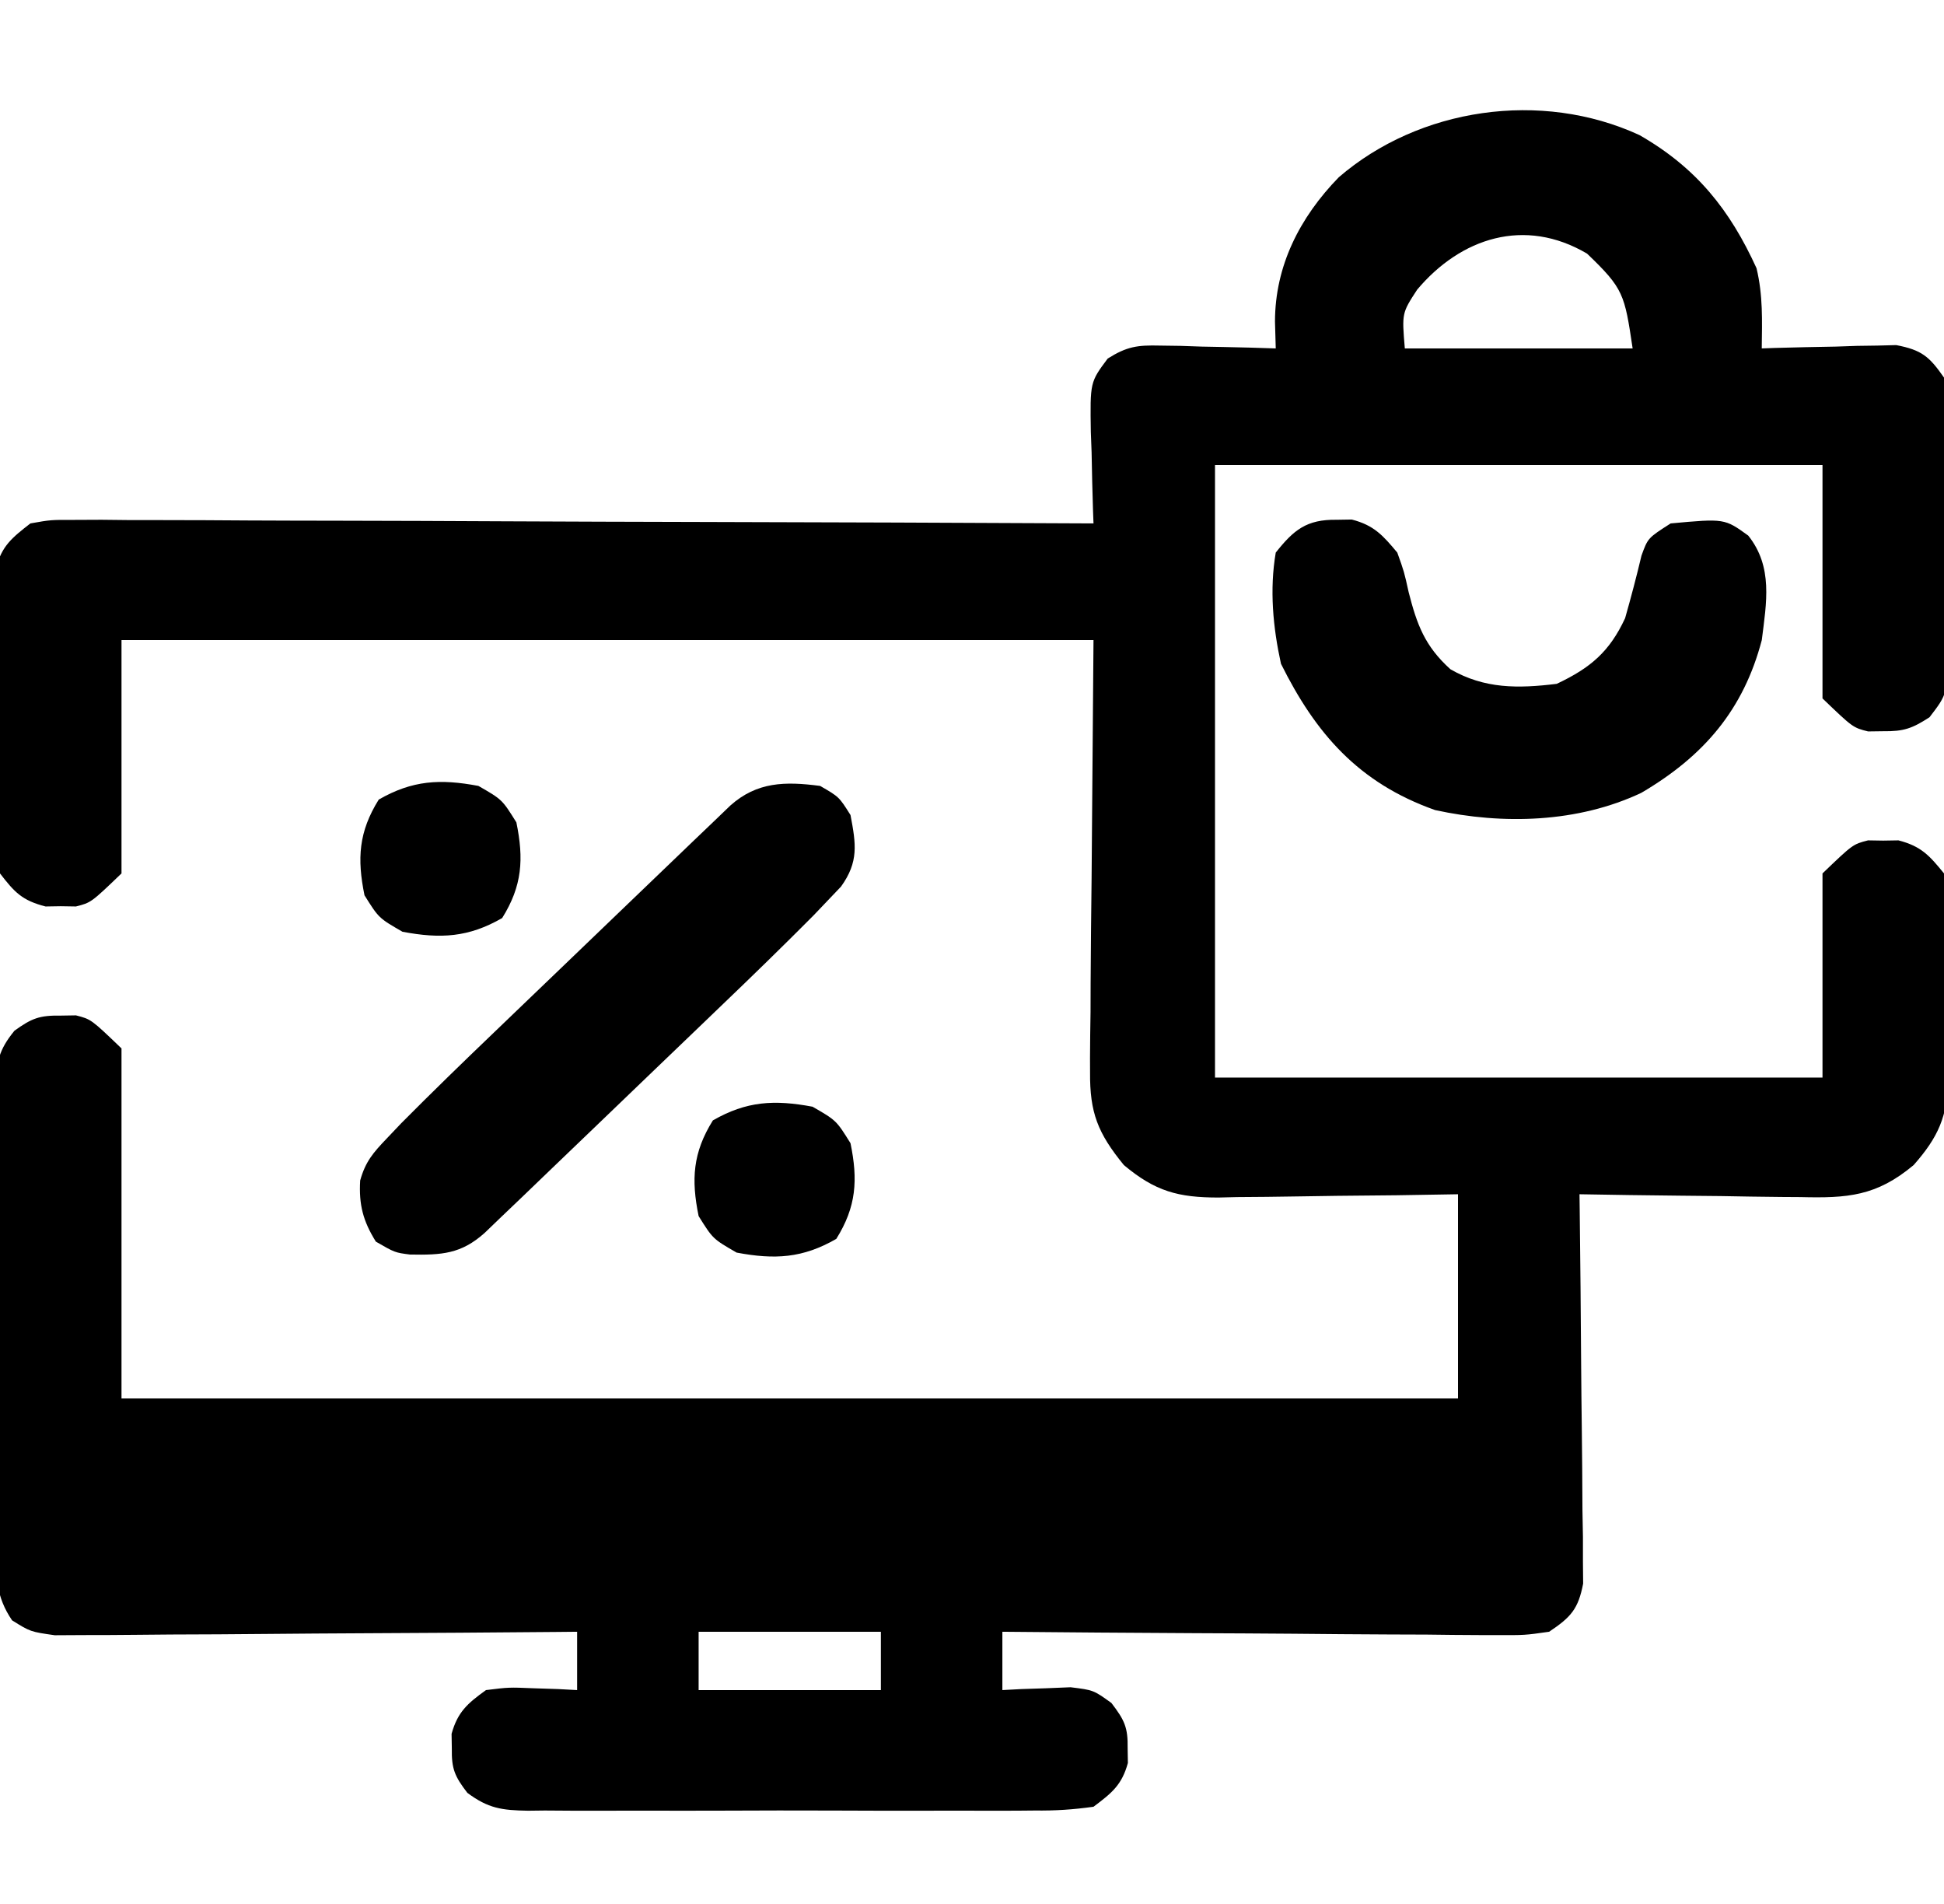
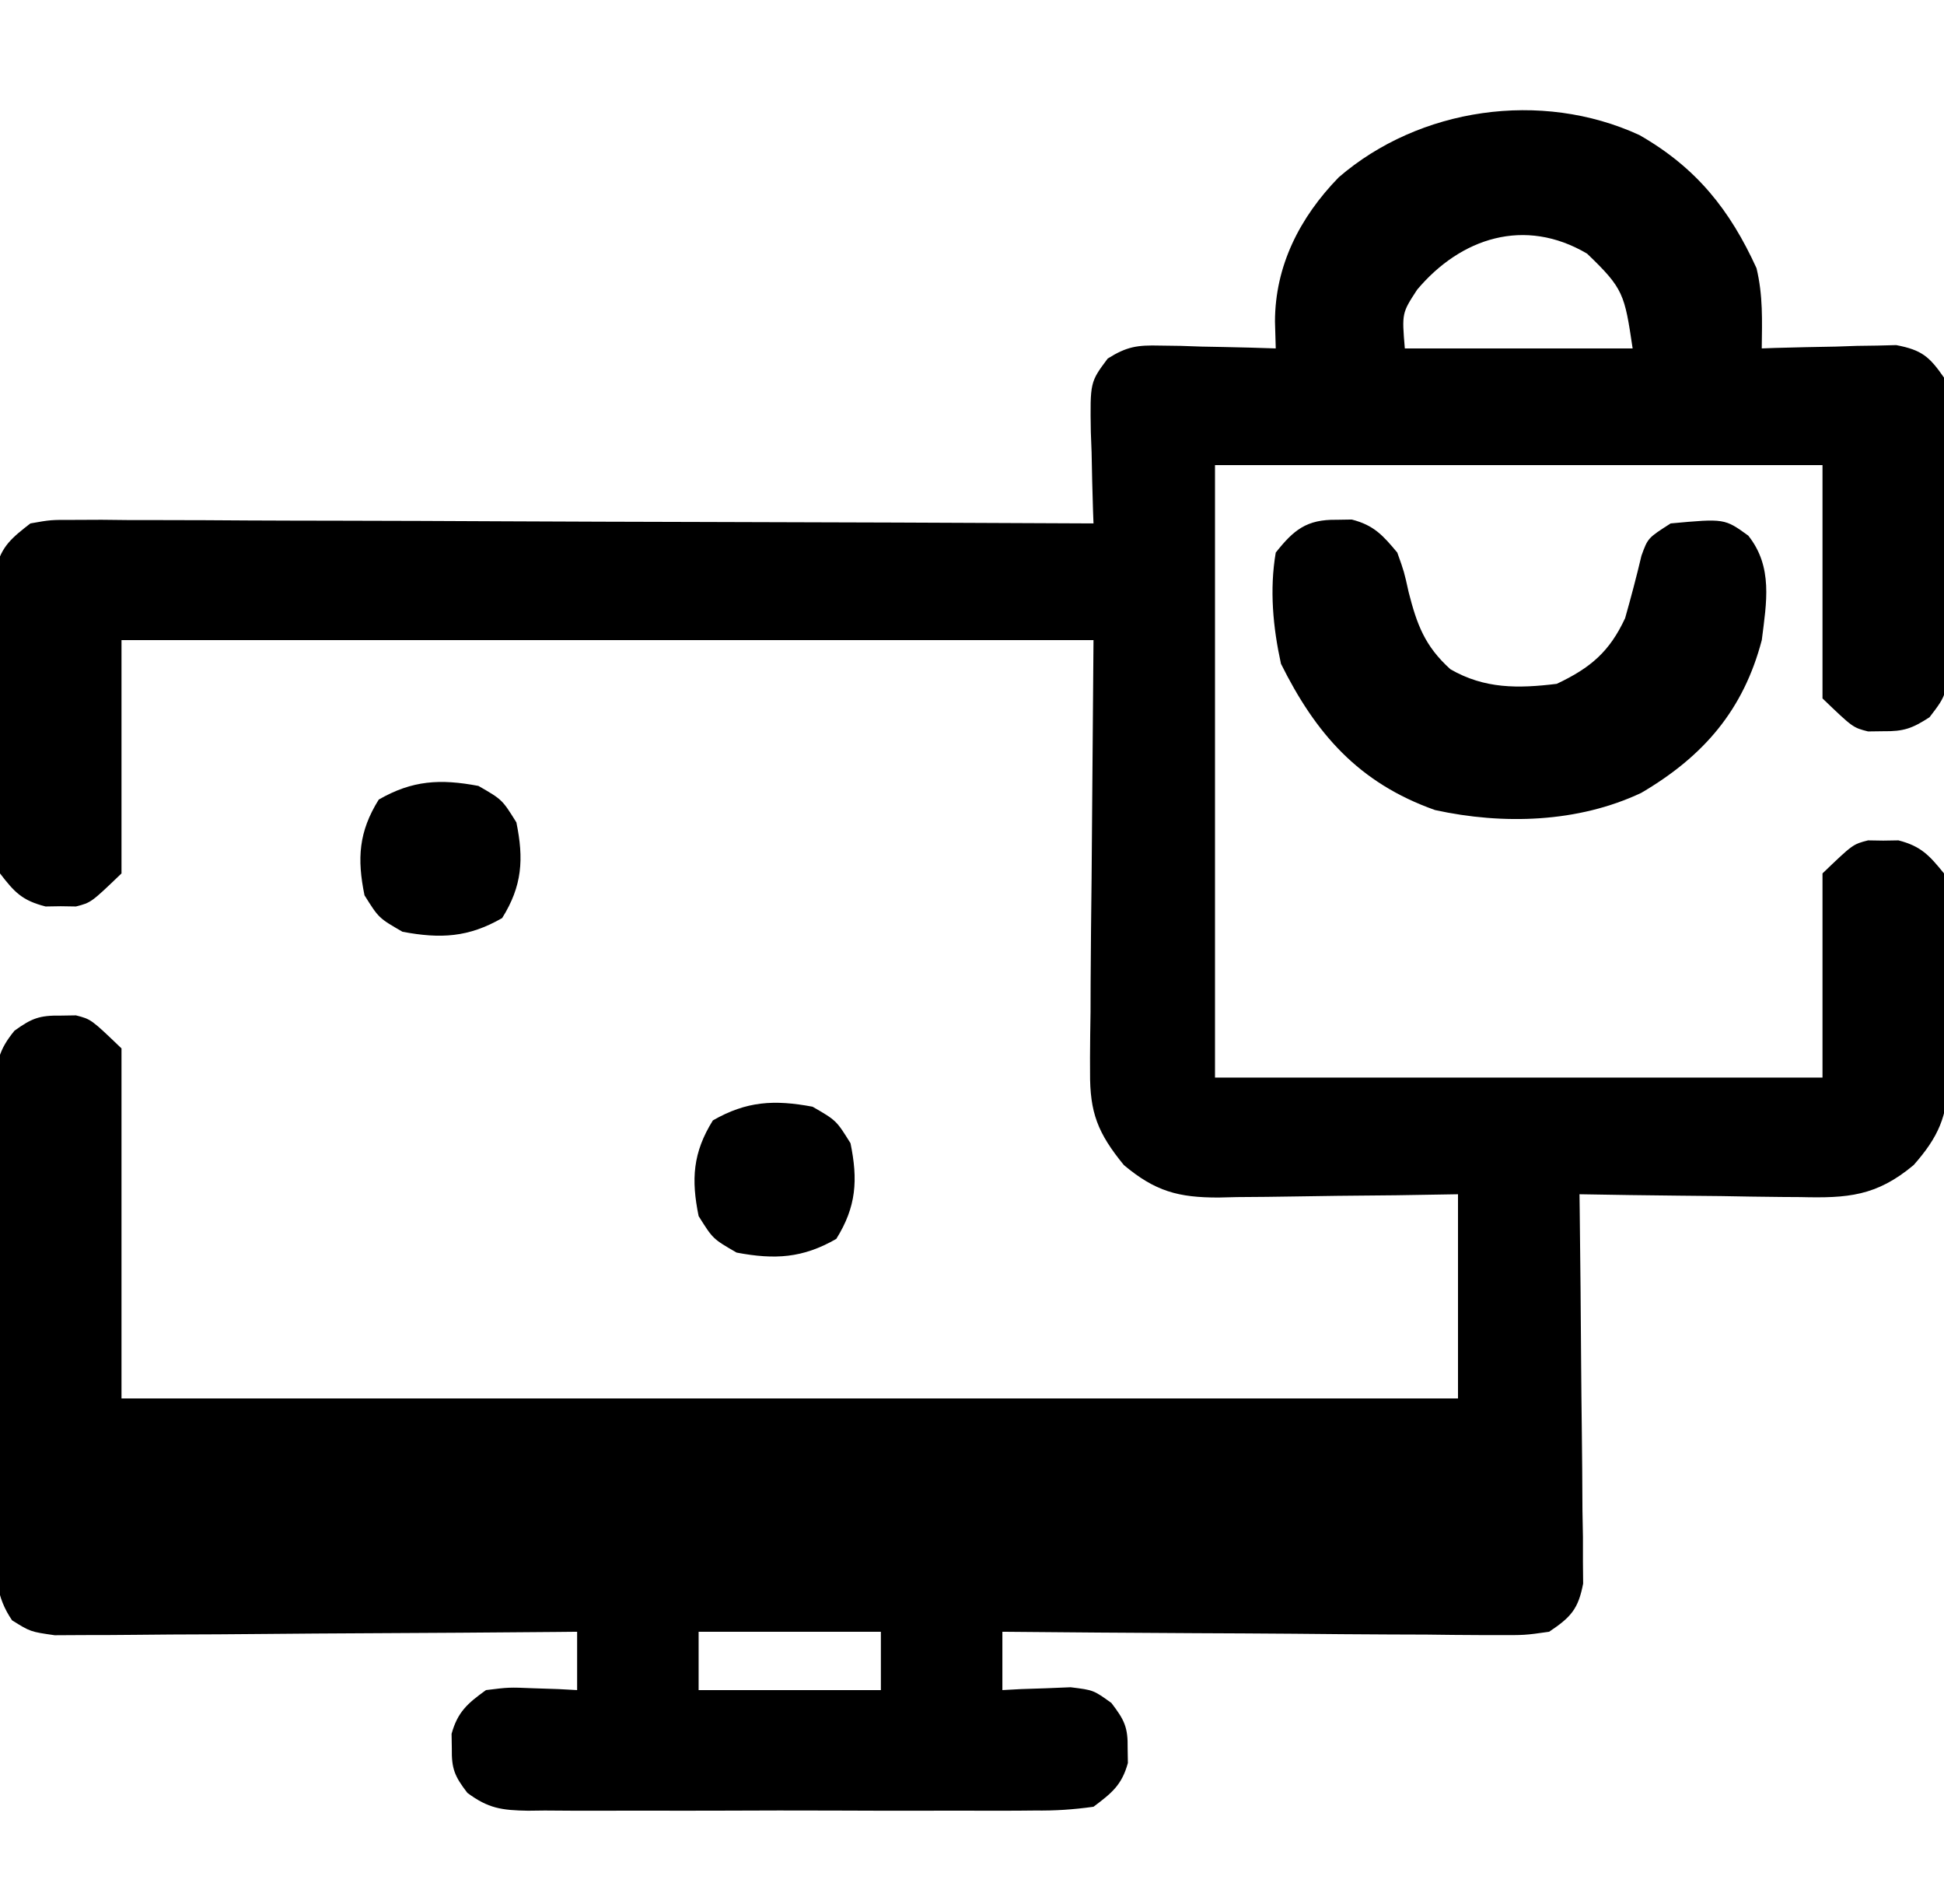
<svg xmlns="http://www.w3.org/2000/svg" width="48" height="47" viewBox="0 0 48 47" fill="none">
  <g clip-path="url(#clip0_1513_3922)">
    <path d="M40.479 3.334C41.891 4.142 42.716 5.185 43.371 6.621C43.533 7.3 43.508 7.905 43.5 8.601C43.609 8.597 43.719 8.593 43.832 8.589C44.331 8.574 44.829 8.565 45.328 8.556C45.5 8.55 45.673 8.544 45.851 8.538C46.018 8.535 46.184 8.533 46.356 8.531C46.509 8.527 46.663 8.523 46.82 8.519C47.453 8.64 47.639 8.803 48 9.321C48.111 9.913 48.105 10.498 48.099 11.098C48.1 11.271 48.101 11.444 48.102 11.623C48.102 11.988 48.101 12.354 48.097 12.719C48.093 13.279 48.097 13.838 48.102 14.397C48.102 14.753 48.101 15.108 48.099 15.463C48.101 15.631 48.102 15.798 48.104 15.97C48.086 17.128 48.086 17.128 47.642 17.706C47.218 17.981 47.007 18.058 46.5 18.051C46.314 18.054 46.314 18.054 46.125 18.056C45.75 17.961 45.75 17.961 45 17.241C45 15.34 45 13.439 45 11.481C40.05 11.481 35.1 11.481 30 11.481C30 16.471 30 21.46 30 26.601C34.95 26.601 39.9 26.601 45 26.601C45 24.938 45 23.274 45 21.561C45.75 20.841 45.75 20.841 46.125 20.745C46.248 20.747 46.372 20.749 46.5 20.751C46.685 20.748 46.685 20.748 46.875 20.745C47.437 20.889 47.643 21.122 48 21.561C48.074 22.043 48.105 22.45 48.099 22.932C48.1 23.064 48.101 23.197 48.102 23.333C48.102 23.612 48.101 23.891 48.097 24.171C48.093 24.596 48.097 25.02 48.102 25.446C48.102 25.718 48.101 25.99 48.099 26.262C48.101 26.388 48.102 26.514 48.104 26.644C48.086 27.554 47.861 28.07 47.25 28.761C46.331 29.53 45.618 29.58 44.456 29.551C44.3 29.55 44.143 29.549 43.982 29.548C43.485 29.544 42.989 29.535 42.492 29.526C42.154 29.522 41.816 29.519 41.477 29.516C40.651 29.508 39.826 29.496 39 29.481C39.001 29.606 39.003 29.73 39.005 29.859C39.021 31.155 39.033 32.452 39.041 33.748C39.044 34.232 39.05 34.716 39.056 35.2C39.065 35.895 39.07 36.59 39.073 37.286C39.077 37.502 39.081 37.719 39.085 37.943C39.085 38.144 39.085 38.346 39.085 38.554C39.087 38.731 39.088 38.909 39.09 39.092C38.97 39.717 38.792 39.919 38.25 40.281C37.647 40.367 37.647 40.367 36.925 40.363C36.794 40.363 36.662 40.363 36.526 40.363C36.092 40.362 35.658 40.357 35.223 40.351C34.922 40.35 34.62 40.349 34.319 40.348C33.526 40.345 32.733 40.338 31.94 40.33C31.131 40.323 30.321 40.32 29.512 40.316C27.924 40.308 26.337 40.296 24.75 40.281C24.75 40.756 24.75 41.231 24.75 41.721C24.903 41.712 25.057 41.704 25.215 41.696C25.418 41.689 25.62 41.683 25.828 41.676C26.028 41.667 26.228 41.659 26.434 41.651C27 41.721 27 41.721 27.442 42.039C27.767 42.463 27.852 42.643 27.843 43.161C27.846 43.339 27.846 43.339 27.849 43.521C27.7 44.061 27.458 44.258 27 44.601C26.491 44.672 26.058 44.7 25.549 44.694C25.404 44.695 25.259 44.697 25.11 44.698C24.63 44.701 24.151 44.699 23.672 44.697C23.338 44.697 23.005 44.698 22.671 44.699C21.973 44.7 21.274 44.698 20.576 44.695C19.68 44.691 18.785 44.693 17.89 44.697C17.201 44.7 16.513 44.699 15.824 44.697C15.494 44.697 15.164 44.697 14.834 44.699C14.373 44.701 13.911 44.698 13.45 44.694C13.313 44.696 13.177 44.697 13.037 44.699C12.391 44.688 12.057 44.643 11.54 44.258C11.225 43.849 11.148 43.663 11.156 43.161C11.154 43.042 11.152 42.923 11.15 42.801C11.299 42.264 11.54 42.051 12 41.721C12.565 41.651 12.565 41.651 13.172 41.676C13.374 41.682 13.576 41.689 13.784 41.696C13.938 41.704 14.091 41.712 14.25 41.721C14.25 41.246 14.25 40.77 14.25 40.281C14.082 40.282 13.915 40.284 13.742 40.286C12.164 40.3 10.586 40.311 9.008 40.318C8.197 40.322 7.385 40.327 6.574 40.335C5.791 40.343 5.008 40.347 4.225 40.349C3.927 40.35 3.628 40.353 3.329 40.357C2.911 40.362 2.493 40.363 2.074 40.363C1.836 40.364 1.598 40.366 1.352 40.367C0.75 40.281 0.75 40.281 0.298 39.999C-0.1 39.414 -0.106 38.911 -0.097 38.235C-0.099 38.102 -0.1 37.97 -0.101 37.834C-0.105 37.397 -0.102 36.96 -0.1 36.523C-0.1 36.219 -0.101 35.916 -0.102 35.611C-0.103 34.975 -0.102 34.338 -0.098 33.701C-0.094 32.885 -0.096 32.07 -0.101 31.254C-0.103 30.626 -0.103 29.999 -0.101 29.371C-0.1 29.07 -0.101 28.769 -0.103 28.468C-0.104 28.048 -0.102 27.628 -0.097 27.207C-0.099 27.083 -0.1 26.959 -0.102 26.831C-0.091 26.225 -0.037 25.926 0.357 25.444C0.783 25.137 0.974 25.063 1.5 25.071C1.623 25.069 1.747 25.067 1.875 25.065C2.25 25.161 2.25 25.161 3 25.881C3 28.732 3 31.583 3 34.521C13.89 34.521 24.78 34.521 36 34.521C36 32.858 36 31.195 36 29.481C35.498 29.489 34.997 29.498 34.481 29.506C33.993 29.512 33.505 29.516 33.017 29.52C32.679 29.524 32.342 29.529 32.004 29.535C31.517 29.544 31.03 29.548 30.543 29.551C30.318 29.557 30.318 29.557 30.088 29.562C29.095 29.563 28.525 29.41 27.75 28.761C27.105 27.972 26.907 27.467 26.915 26.468C26.915 26.35 26.914 26.232 26.914 26.11C26.915 25.732 26.921 25.355 26.927 24.977C26.927 24.744 26.928 24.512 26.929 24.272C26.933 23.406 26.943 22.54 26.953 21.673C26.968 19.735 26.984 17.797 27 15.801C19.08 15.801 11.16 15.801 3 15.801C3 17.702 3 19.602 3 21.561C2.25 22.281 2.25 22.281 1.875 22.377C1.689 22.374 1.689 22.374 1.5 22.371C1.376 22.373 1.252 22.375 1.125 22.377C0.545 22.229 0.359 22.027 -0 21.561C-0.114 20.969 -0.105 20.384 -0.1 19.783C-0.101 19.61 -0.101 19.437 -0.102 19.259C-0.103 18.893 -0.101 18.528 -0.098 18.162C-0.094 17.603 -0.098 17.044 -0.103 16.484C-0.102 16.129 -0.101 15.774 -0.1 15.418C-0.101 15.251 -0.103 15.084 -0.104 14.912C-0.101 14.677 -0.101 14.677 -0.097 14.438C-0.097 14.301 -0.096 14.164 -0.096 14.023C0.041 13.476 0.299 13.273 0.75 12.921C1.252 12.832 1.252 12.832 1.836 12.834C2.058 12.833 2.28 12.832 2.509 12.831C2.873 12.835 2.873 12.835 3.245 12.839C3.503 12.839 3.762 12.839 4.021 12.839C4.723 12.839 5.424 12.843 6.126 12.848C6.86 12.852 7.594 12.853 8.328 12.854C9.717 12.856 11.106 12.862 12.495 12.869C14.077 12.877 15.658 12.881 17.24 12.885C20.493 12.892 23.746 12.905 27 12.921C26.996 12.816 26.992 12.71 26.988 12.602C26.972 12.123 26.962 11.645 26.953 11.166C26.947 11 26.94 10.835 26.934 10.664C26.915 9.434 26.915 9.434 27.351 8.851C27.825 8.554 28.081 8.517 28.643 8.531C28.893 8.534 28.893 8.534 29.149 8.538C29.407 8.547 29.407 8.547 29.672 8.556C29.847 8.559 30.023 8.562 30.203 8.566C30.636 8.574 31.068 8.586 31.5 8.601C31.493 8.382 31.487 8.163 31.481 7.938C31.483 6.567 32.087 5.372 33.055 4.377C35.042 2.662 38.05 2.216 40.479 3.334ZM34.992 7.15C34.614 7.729 34.614 7.729 34.687 8.601C36.544 8.601 38.4 8.601 40.312 8.601C40.112 7.258 40.089 7.126 39.187 6.261C37.644 5.351 36.066 5.874 34.992 7.15ZM17.25 40.281C17.25 40.756 17.25 41.231 17.25 41.721C18.735 41.721 20.22 41.721 21.75 41.721C21.75 41.246 21.75 40.77 21.75 40.281C20.265 40.281 18.78 40.281 17.25 40.281Z" fill="black" />
    <path d="M33.001 12.831C33.124 12.829 33.248 12.827 33.376 12.825C33.925 12.965 34.148 13.218 34.501 13.641C34.67 14.113 34.67 14.113 34.782 14.62C34.985 15.412 35.177 15.948 35.813 16.521C36.655 17.007 37.481 16.998 38.438 16.881C39.282 16.483 39.743 16.082 40.126 15.261C40.272 14.748 40.407 14.236 40.53 13.717C40.688 13.281 40.688 13.281 41.251 12.921C42.582 12.799 42.582 12.799 43.167 13.222C43.782 13.994 43.617 14.874 43.501 15.801C43.051 17.515 42.076 18.663 40.524 19.573C38.965 20.308 37.119 20.365 35.434 19.997C33.537 19.326 32.48 18.098 31.629 16.386C31.431 15.484 31.344 14.554 31.5 13.641C31.943 13.082 32.261 12.82 33.001 12.831Z" fill="black" />
-     <path d="M20.25 19.401C20.718 19.671 20.718 19.671 21 20.12C21.137 20.839 21.205 21.275 20.766 21.886C20.663 21.994 20.559 22.102 20.453 22.214C20.333 22.339 20.214 22.465 20.091 22.594C19.341 23.349 18.578 24.091 17.808 24.828C17.631 24.999 17.453 25.17 17.274 25.341C16.905 25.696 16.535 26.051 16.164 26.406C15.689 26.861 15.215 27.317 14.741 27.773C14.375 28.125 14.009 28.476 13.642 28.828C13.382 29.077 13.123 29.327 12.863 29.577C12.706 29.727 12.548 29.878 12.386 30.032C12.248 30.165 12.11 30.298 11.967 30.435C11.385 30.955 10.912 30.984 10.12 30.969C9.75 30.921 9.75 30.921 9.281 30.651C8.963 30.142 8.859 29.736 8.893 29.142C9.022 28.679 9.21 28.459 9.547 28.107C9.666 27.982 9.785 27.856 9.908 27.727C10.658 26.972 11.421 26.23 12.191 25.493C12.369 25.322 12.547 25.151 12.725 24.98C13.095 24.625 13.465 24.27 13.835 23.915C14.31 23.46 14.784 23.004 15.258 22.548C15.624 22.196 15.991 21.845 16.357 21.493C16.617 21.244 16.877 20.994 17.137 20.744C17.372 20.519 17.372 20.519 17.613 20.289C17.751 20.156 17.89 20.023 18.032 19.886C18.691 19.298 19.385 19.287 20.25 19.401Z" fill="black" />
    <path d="M20.063 27.32C20.649 27.658 20.649 27.658 21 28.221C21.186 29.125 21.146 29.788 20.649 30.583C19.82 31.06 19.13 31.099 18.188 30.921C17.602 30.583 17.602 30.583 17.25 30.02C17.065 29.116 17.105 28.454 17.602 27.658C18.431 27.181 19.12 27.143 20.063 27.32Z" fill="black" />
    <path d="M11.813 19.401C12.399 19.738 12.399 19.738 12.75 20.301C12.936 21.205 12.896 21.868 12.399 22.663C11.57 23.14 10.88 23.179 9.938 23.001C9.352 22.663 9.352 22.663 9 22.101C8.815 21.196 8.855 20.534 9.352 19.738C10.181 19.261 10.87 19.223 11.813 19.401Z" fill="black" />
  </g>
  <defs>
    <clipPath id="clip0_1513_3922">
      <rect width="48" height="46.08" fill="white" transform="translate(0 0.681)" />
    </clipPath>
  </defs>
</svg>